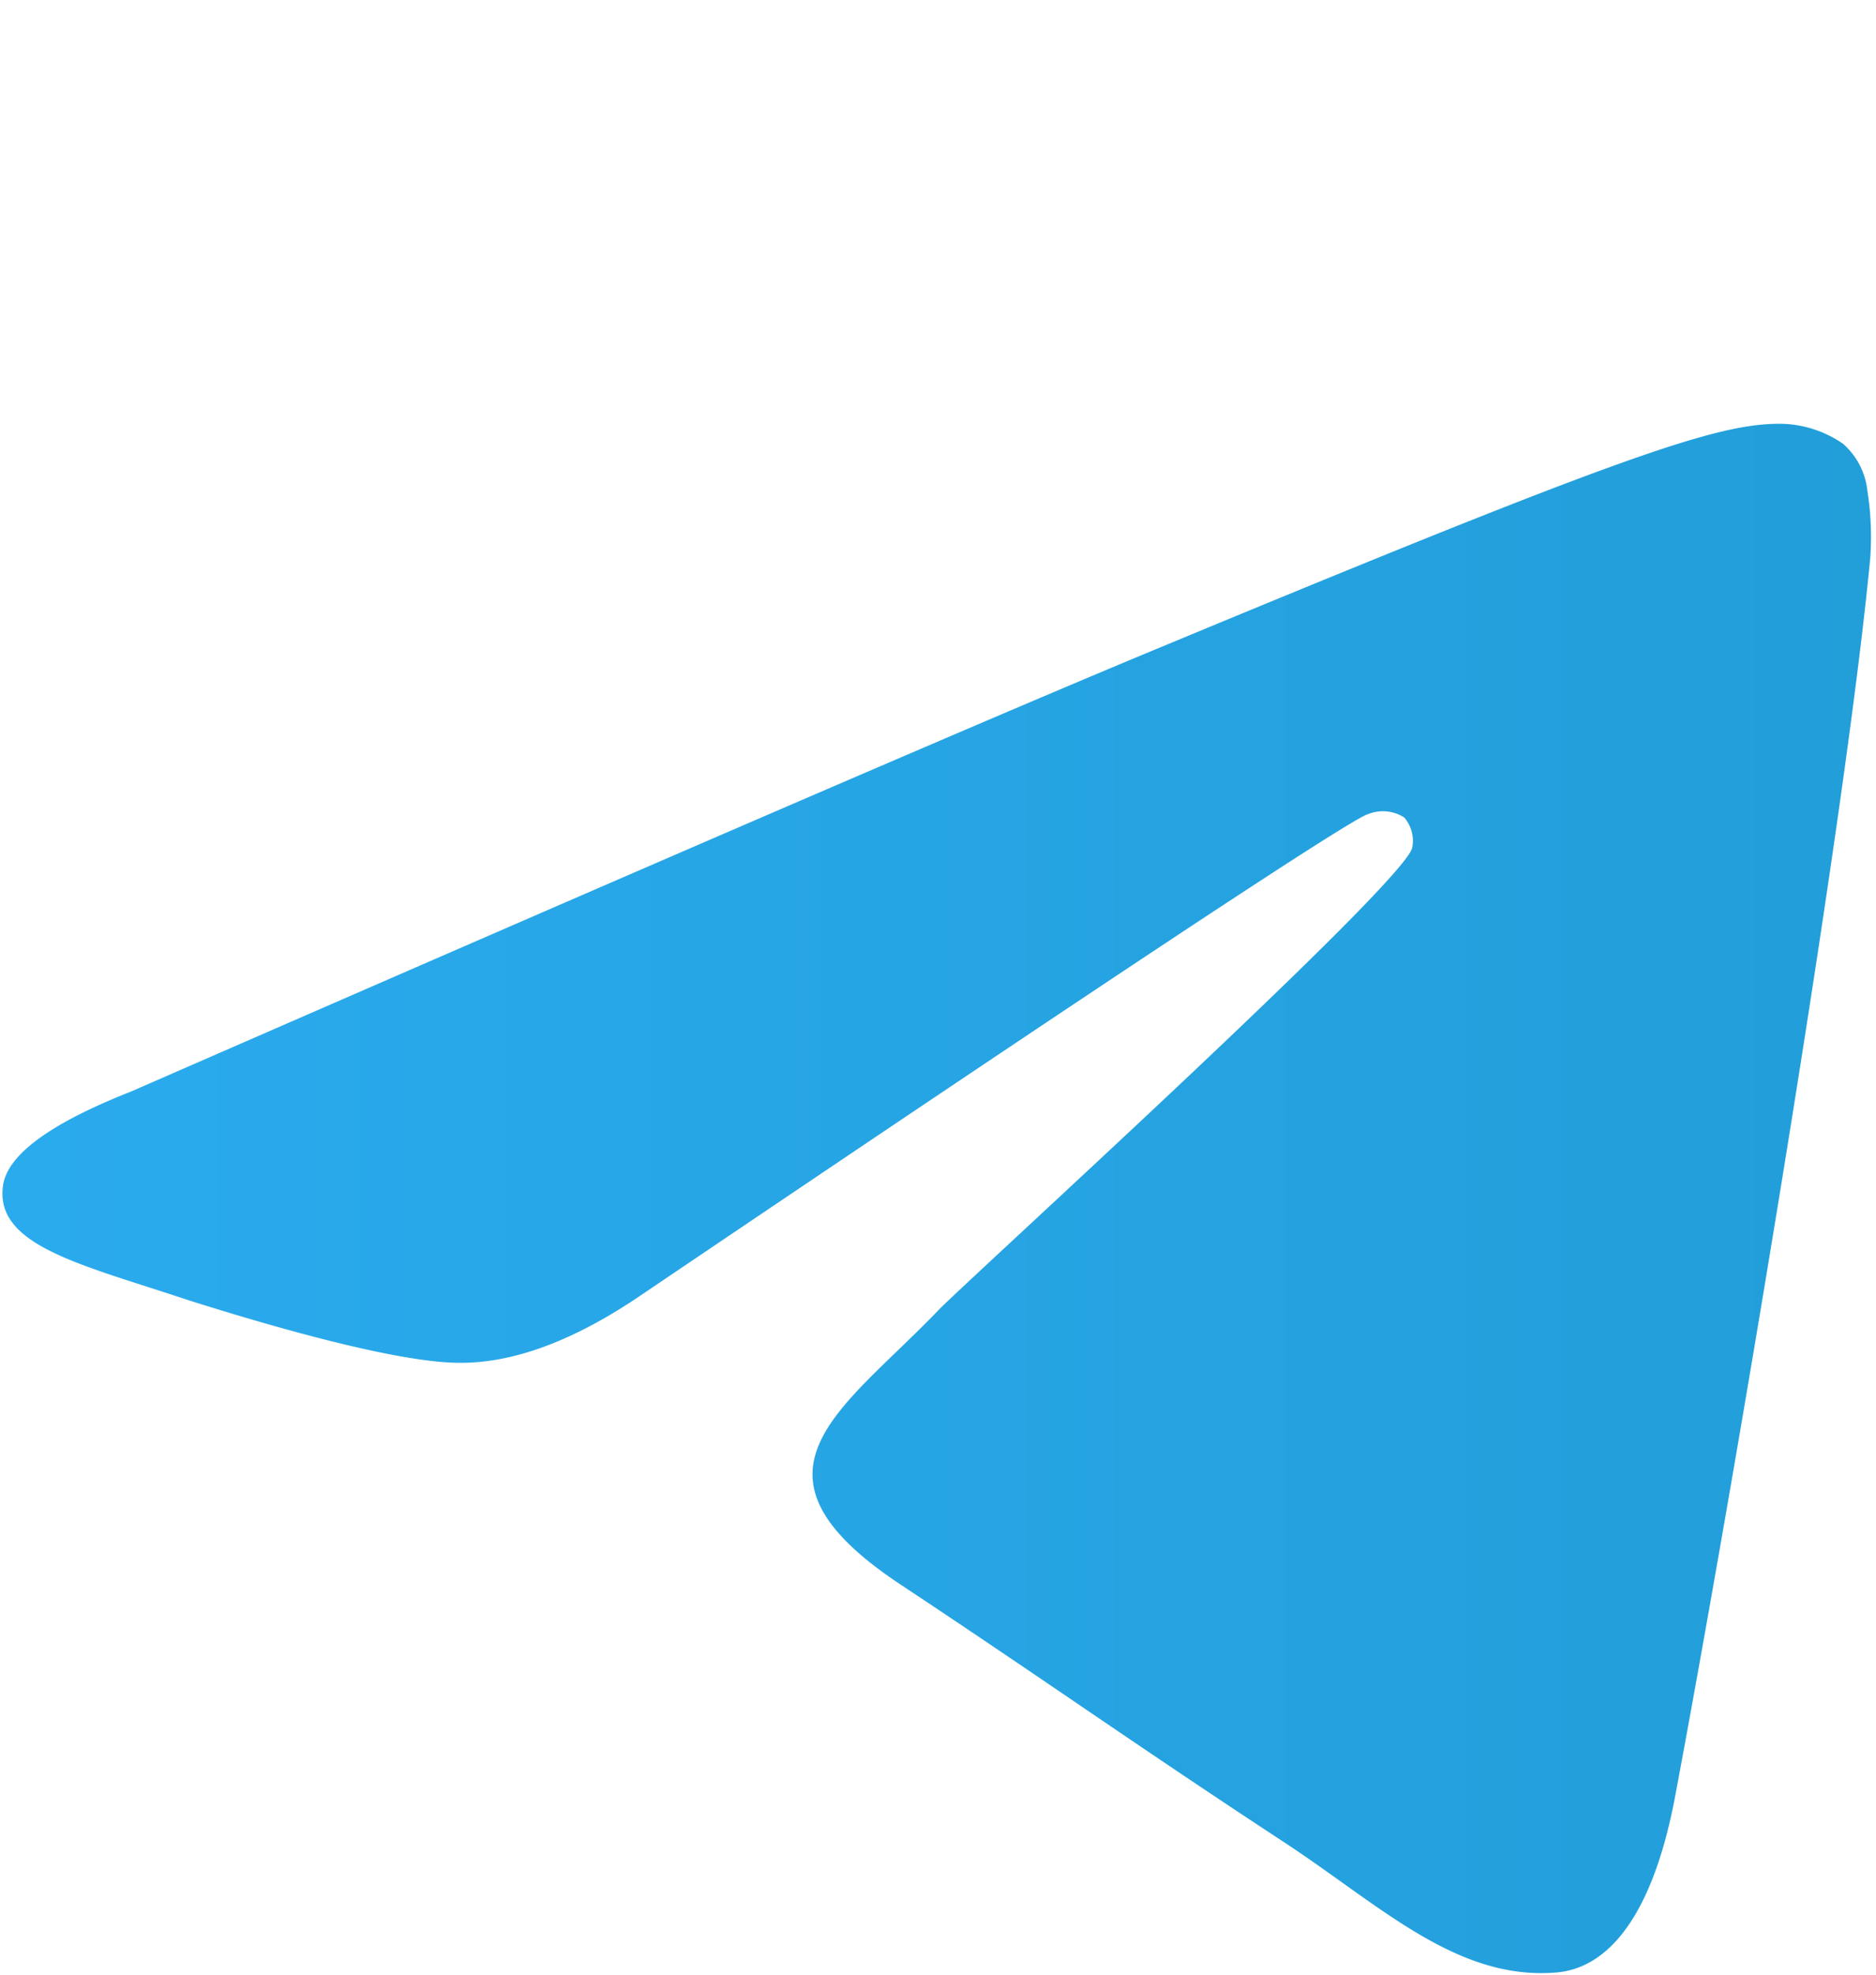
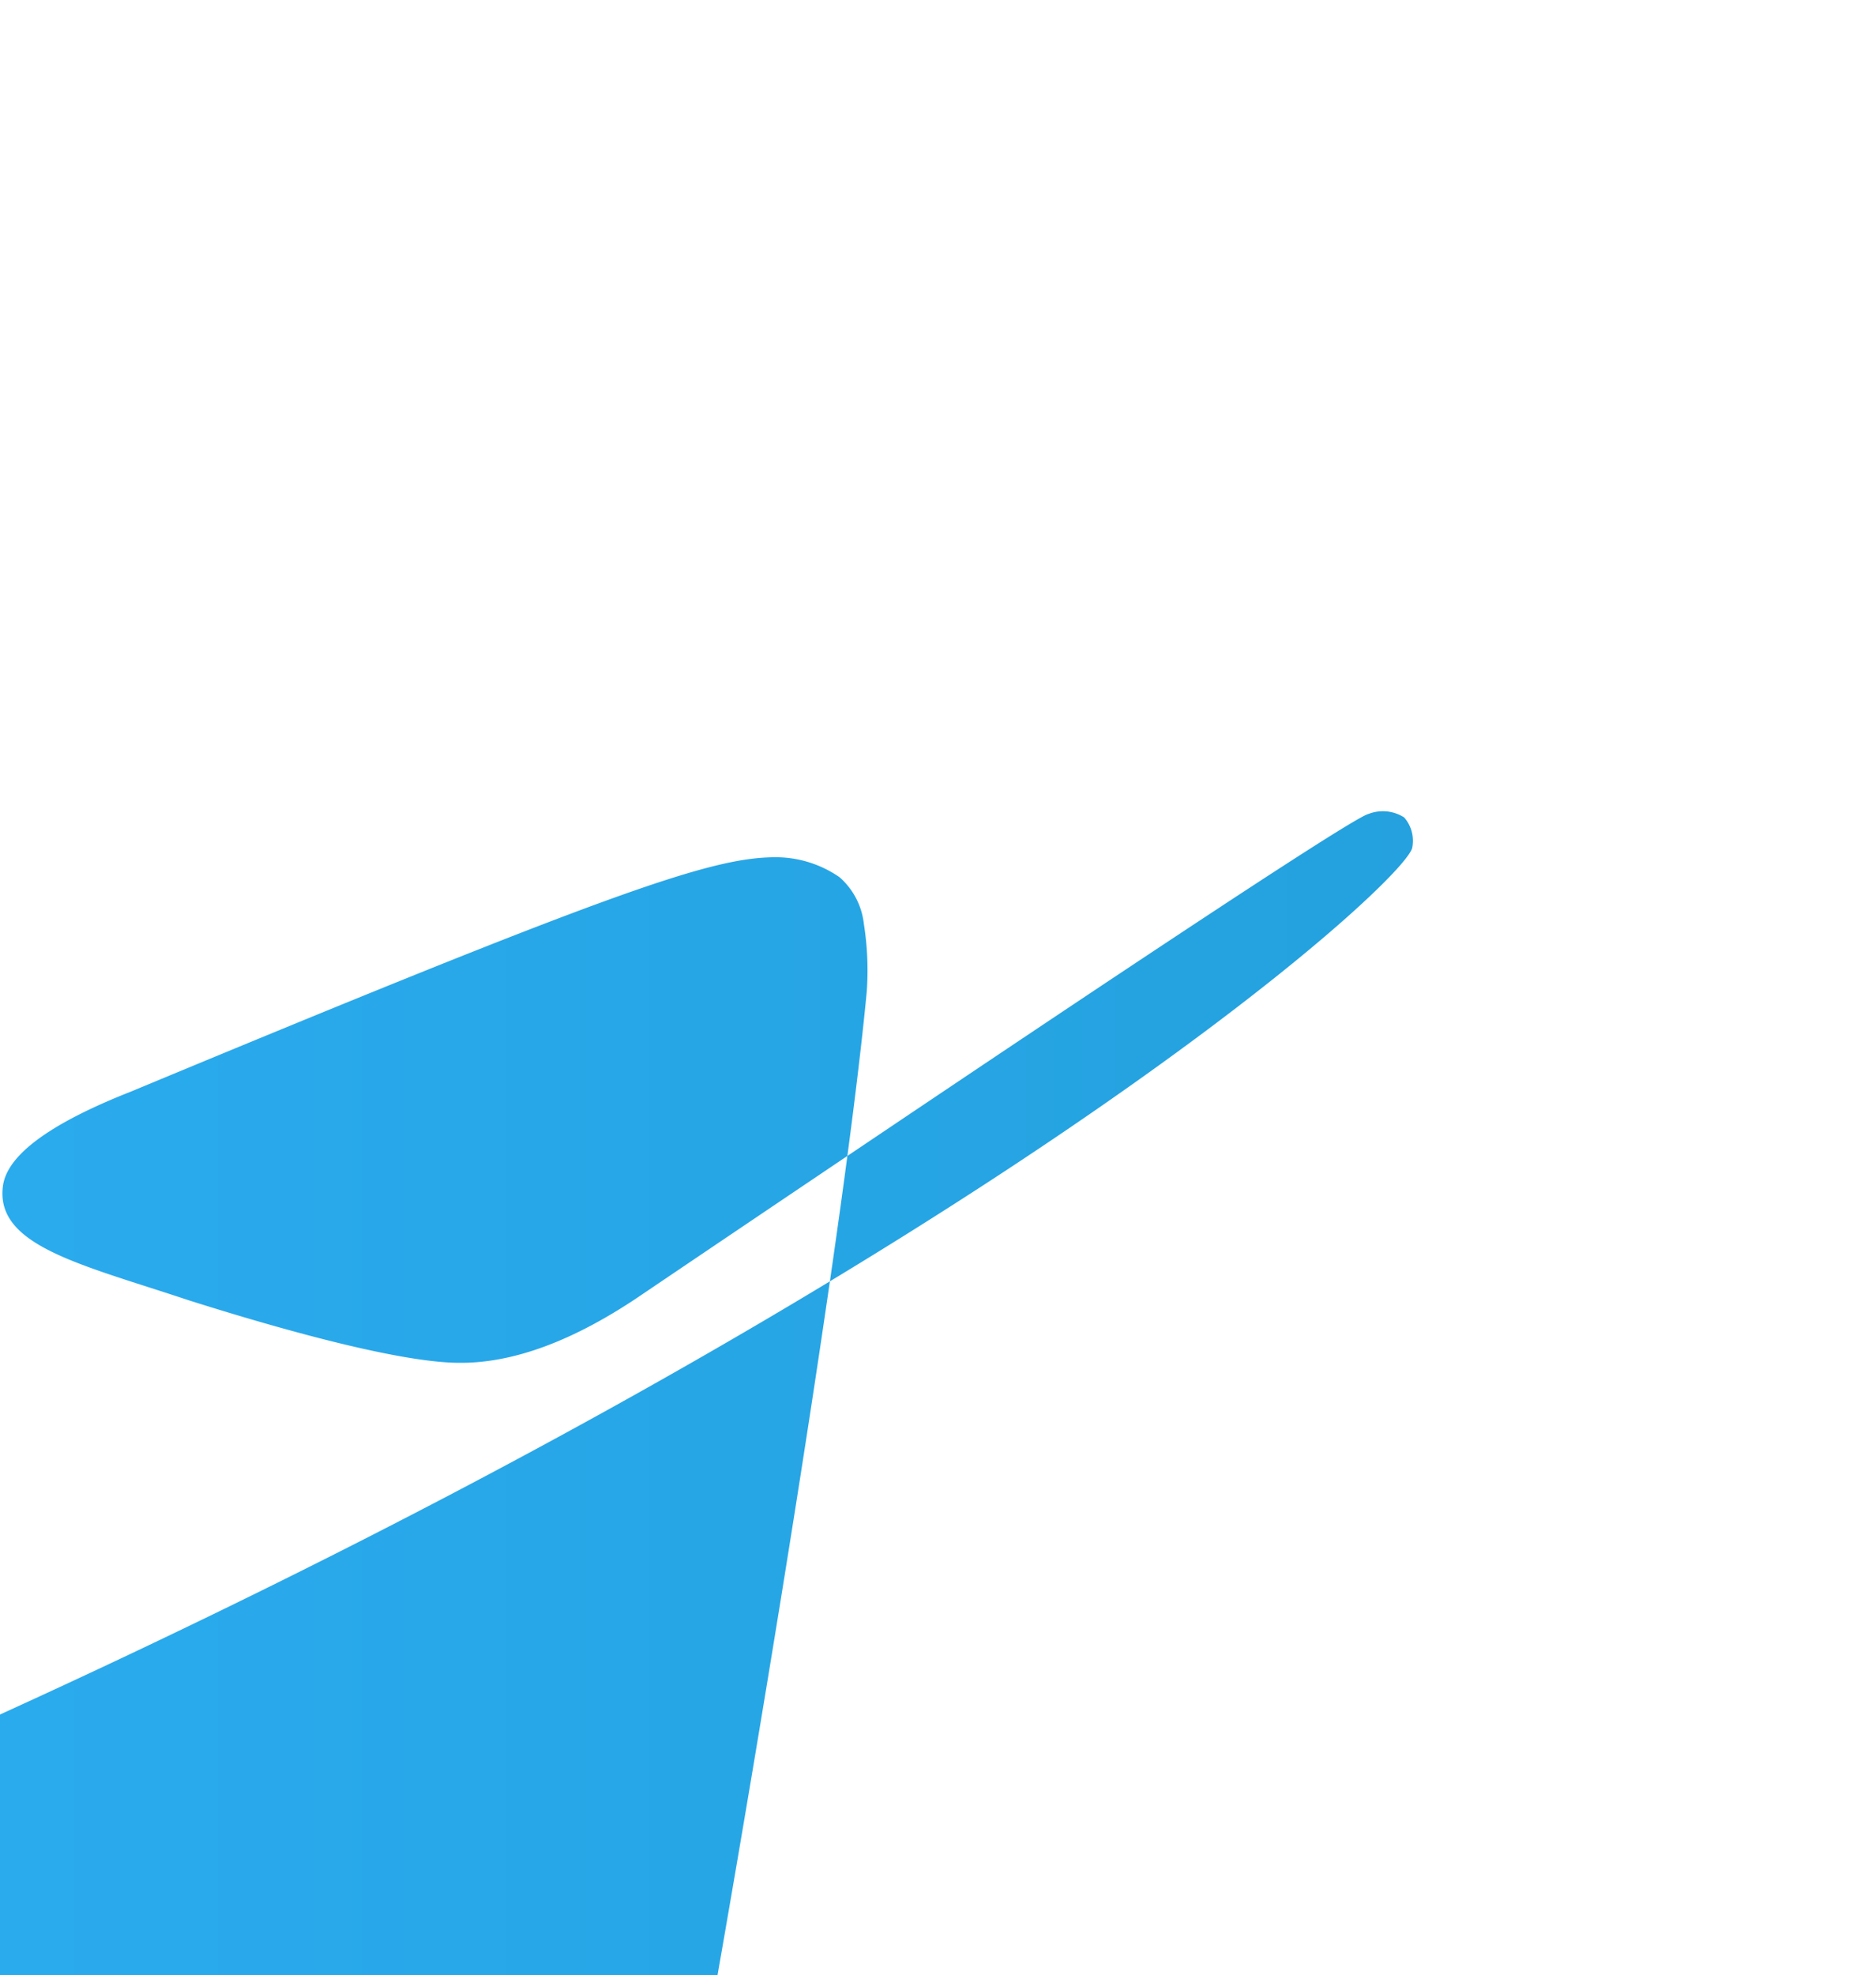
<svg xmlns="http://www.w3.org/2000/svg" id="Icons" viewBox="0 0 116.9 123.04">
  <defs>
    <style>.cls-1{fill-rule:evenodd;fill:url(#Безымянный_градиент_2);}</style>
    <linearGradient id="Безымянный_градиент_2" x1="0.15" y1="74.69" x2="116.59" y2="74.69" gradientUnits="userSpaceOnUse">
      <stop offset="0" stop-color="#2aabee" />
      <stop offset="1" stop-color="#229ed9" />
    </linearGradient>
  </defs>
  <g id="Telegram">
-     <path id="Telegram-2" data-name="Telegram" class="cls-1" d="M8.15,68Q55,47.55,70.68,41c29.78-12.38,36-14.53,40-14.6a7,7,0,0,1,4.16,1.24,4.52,4.52,0,0,1,1.52,2.91,18.52,18.52,0,0,1,.18,4.22c-1.61,16.95-8.59,58.1-12.15,77.09-1.5,8-4.46,10.72-7.32,11-6.23.57-11-4.12-17-8.07-9.44-6.19-14.77-10-23.93-16.07-10.58-7-3.72-10.81,2.31-17.08C60,80,87.48,55.08,88,52.81a2.22,2.22,0,0,0-.5-1.89,2.47,2.47,0,0,0-2.22-.22Q83.87,51,40.06,80.6c-4.28,2.93-8.15,4.37-11.63,4.29C24.6,84.81,17.24,82.73,11.77,81,5.05,78.76-.29,77.61.18,73.9Q.54,71,8.15,68Z" />
+     <path id="Telegram-2" data-name="Telegram" class="cls-1" d="M8.15,68c29.78-12.38,36-14.53,40-14.6a7,7,0,0,1,4.16,1.24,4.52,4.52,0,0,1,1.52,2.91,18.52,18.52,0,0,1,.18,4.22c-1.61,16.95-8.59,58.1-12.15,77.09-1.5,8-4.46,10.72-7.32,11-6.23.57-11-4.12-17-8.07-9.44-6.19-14.77-10-23.93-16.07-10.58-7-3.72-10.81,2.31-17.08C60,80,87.48,55.08,88,52.81a2.22,2.22,0,0,0-.5-1.89,2.47,2.47,0,0,0-2.22-.22Q83.87,51,40.06,80.6c-4.28,2.93-8.15,4.37-11.63,4.29C24.6,84.81,17.24,82.73,11.77,81,5.05,78.76-.29,77.61.18,73.9Q.54,71,8.15,68Z" />
  </g>
</svg>